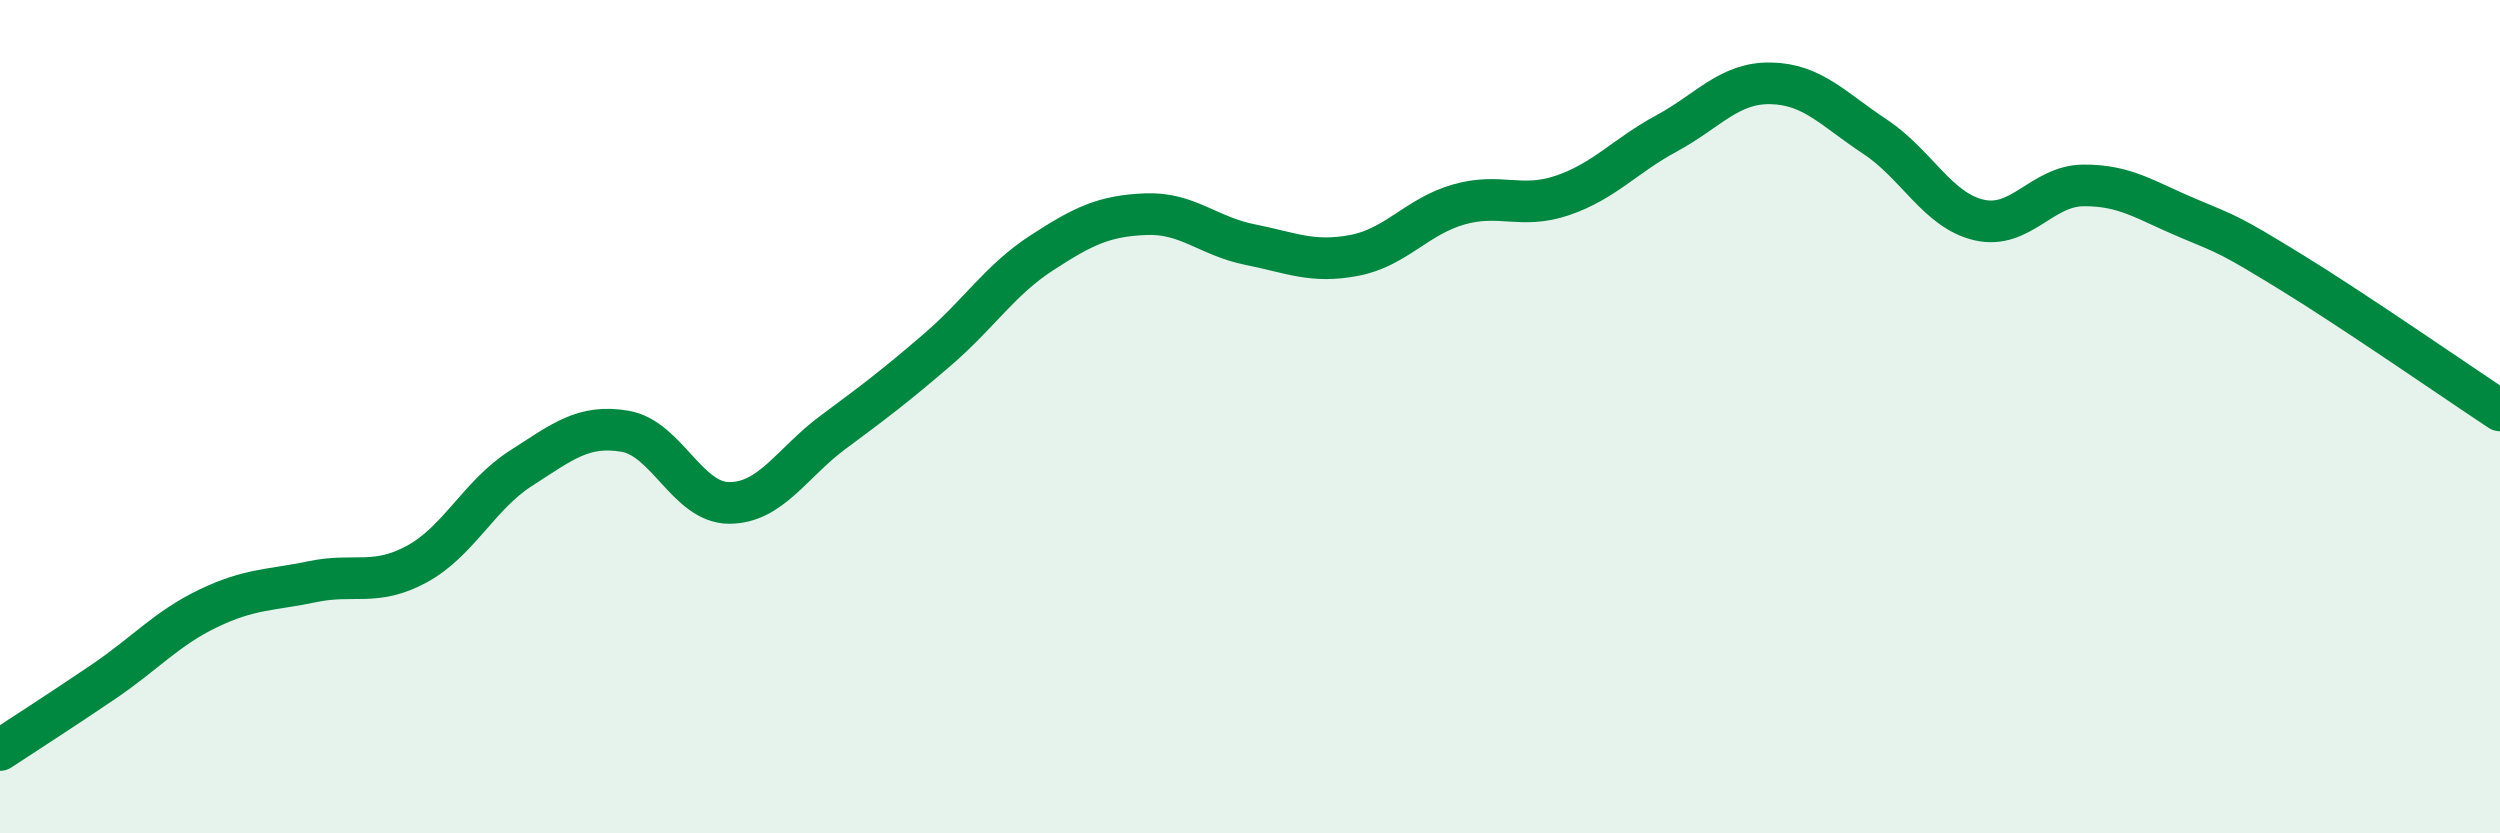
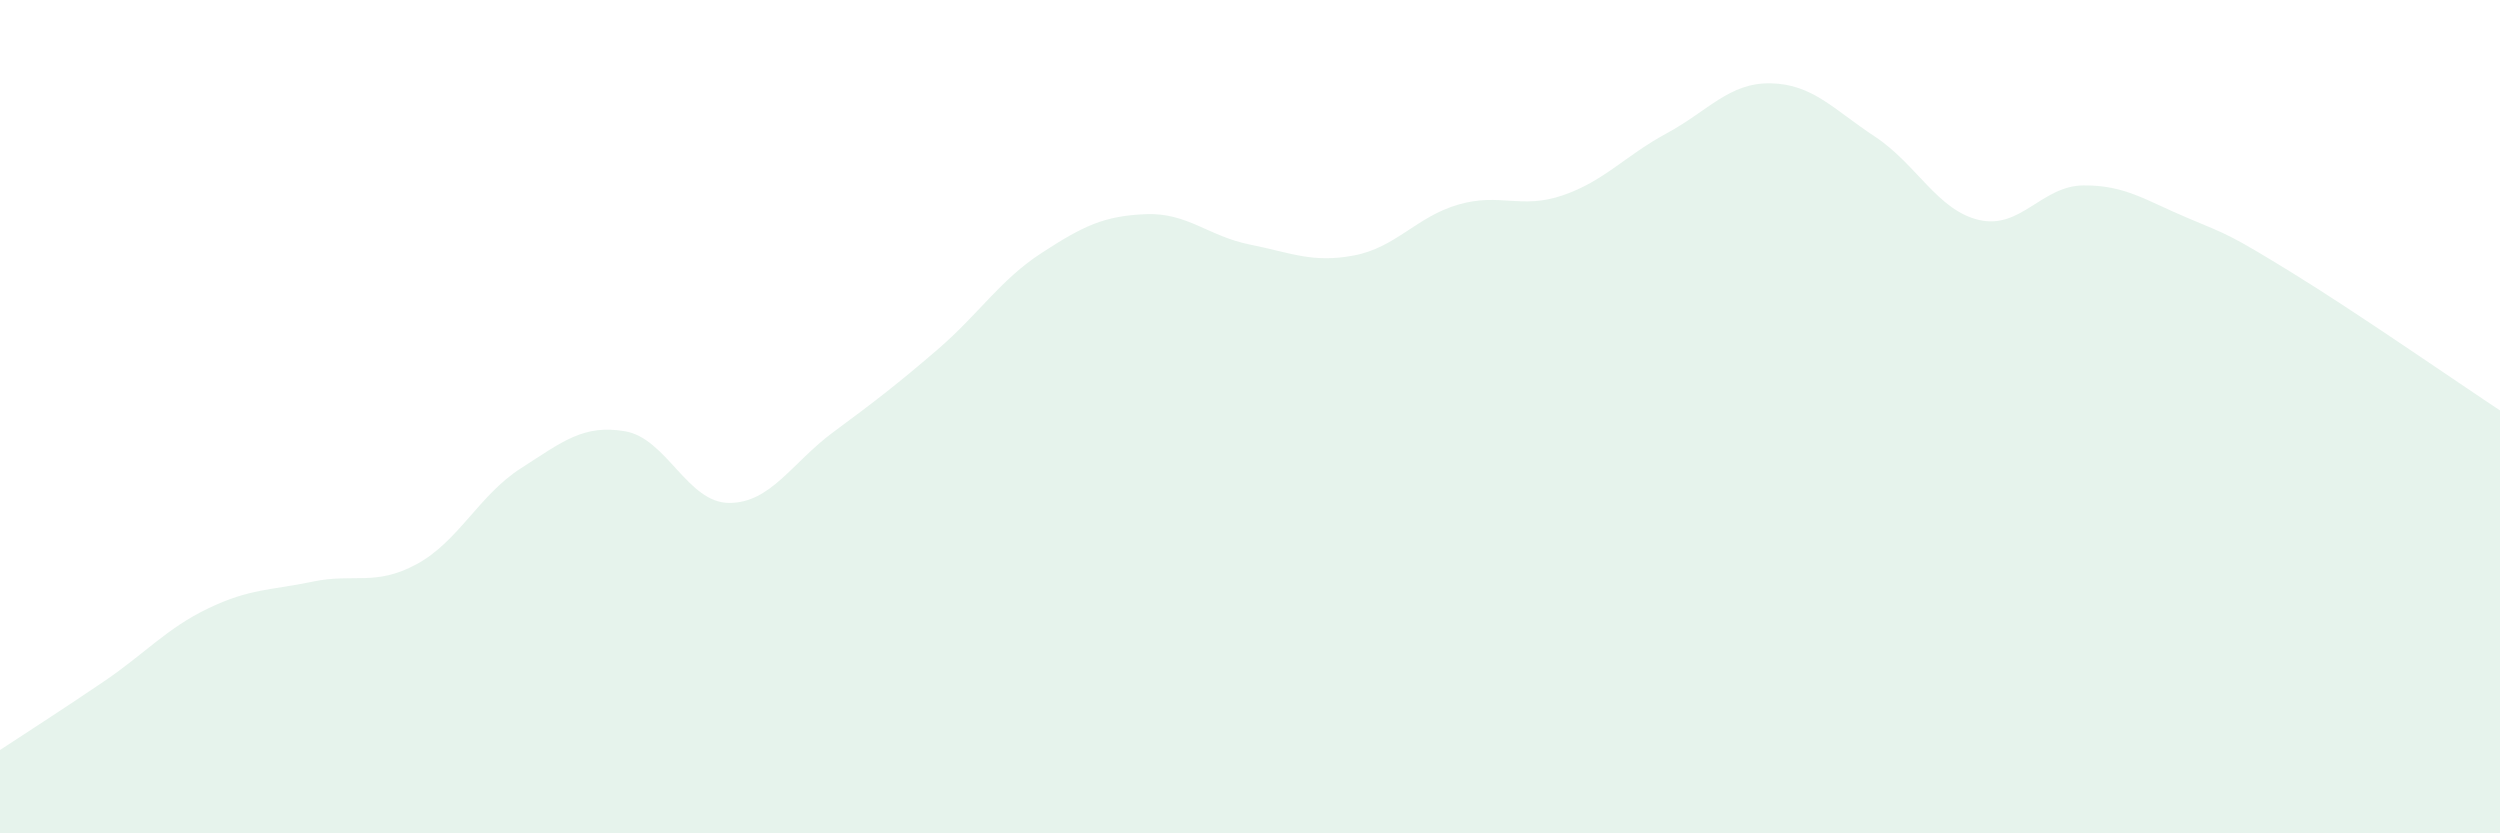
<svg xmlns="http://www.w3.org/2000/svg" width="60" height="20" viewBox="0 0 60 20">
  <path d="M 0,18 C 0.5,17.67 1.5,17.03 2.5,16.35 C 3.5,15.67 4,15.08 5,14.6 C 6,14.12 6.5,14.17 7.5,13.96 C 8.5,13.75 9,14.08 10,13.54 C 11,13 11.5,11.88 12.5,11.24 C 13.5,10.6 14,10.18 15,10.35 C 16,10.52 16.5,12.07 17.5,12.07 C 18.5,12.07 19,11.11 20,10.37 C 21,9.63 21.5,9.25 22.5,8.39 C 23.5,7.53 24,6.72 25,6.07 C 26,5.42 26.5,5.18 27.5,5.14 C 28.5,5.1 29,5.67 30,5.87 C 31,6.07 31.5,6.32 32.5,6.13 C 33.5,5.94 34,5.2 35,4.91 C 36,4.62 36.5,5.03 37.5,4.69 C 38.5,4.35 39,3.74 40,3.2 C 41,2.66 41.5,1.98 42.5,2 C 43.5,2.02 44,2.62 45,3.28 C 46,3.94 46.5,5.05 47.5,5.28 C 48.5,5.51 49,4.46 50,4.45 C 51,4.44 51.5,4.81 52.5,5.23 C 53.5,5.65 53.5,5.62 55,6.54 C 56.5,7.46 59,9.19 60,9.85L60 20L0 20Z" fill="#008740" opacity="0.1" stroke-linecap="round" stroke-linejoin="round" />
-   <path d="M 0,18 C 0.5,17.67 1.5,17.03 2.5,16.35 C 3.5,15.67 4,15.08 5,14.6 C 6,14.12 6.5,14.17 7.5,13.96 C 8.5,13.75 9,14.08 10,13.54 C 11,13 11.5,11.88 12.5,11.24 C 13.5,10.6 14,10.18 15,10.35 C 16,10.52 16.5,12.07 17.5,12.07 C 18.5,12.07 19,11.11 20,10.37 C 21,9.63 21.5,9.25 22.5,8.39 C 23.5,7.53 24,6.72 25,6.07 C 26,5.42 26.5,5.18 27.5,5.14 C 28.5,5.1 29,5.67 30,5.87 C 31,6.07 31.5,6.32 32.5,6.13 C 33.5,5.94 34,5.2 35,4.91 C 36,4.62 36.5,5.03 37.5,4.69 C 38.5,4.35 39,3.74 40,3.2 C 41,2.66 41.5,1.98 42.5,2 C 43.5,2.02 44,2.62 45,3.28 C 46,3.94 46.5,5.05 47.5,5.28 C 48.5,5.51 49,4.46 50,4.45 C 51,4.44 51.5,4.81 52.5,5.23 C 53.5,5.65 53.5,5.62 55,6.54 C 56.5,7.46 59,9.19 60,9.85" stroke="#008740" stroke-width="1" fill="none" stroke-linecap="round" stroke-linejoin="round" />
</svg>